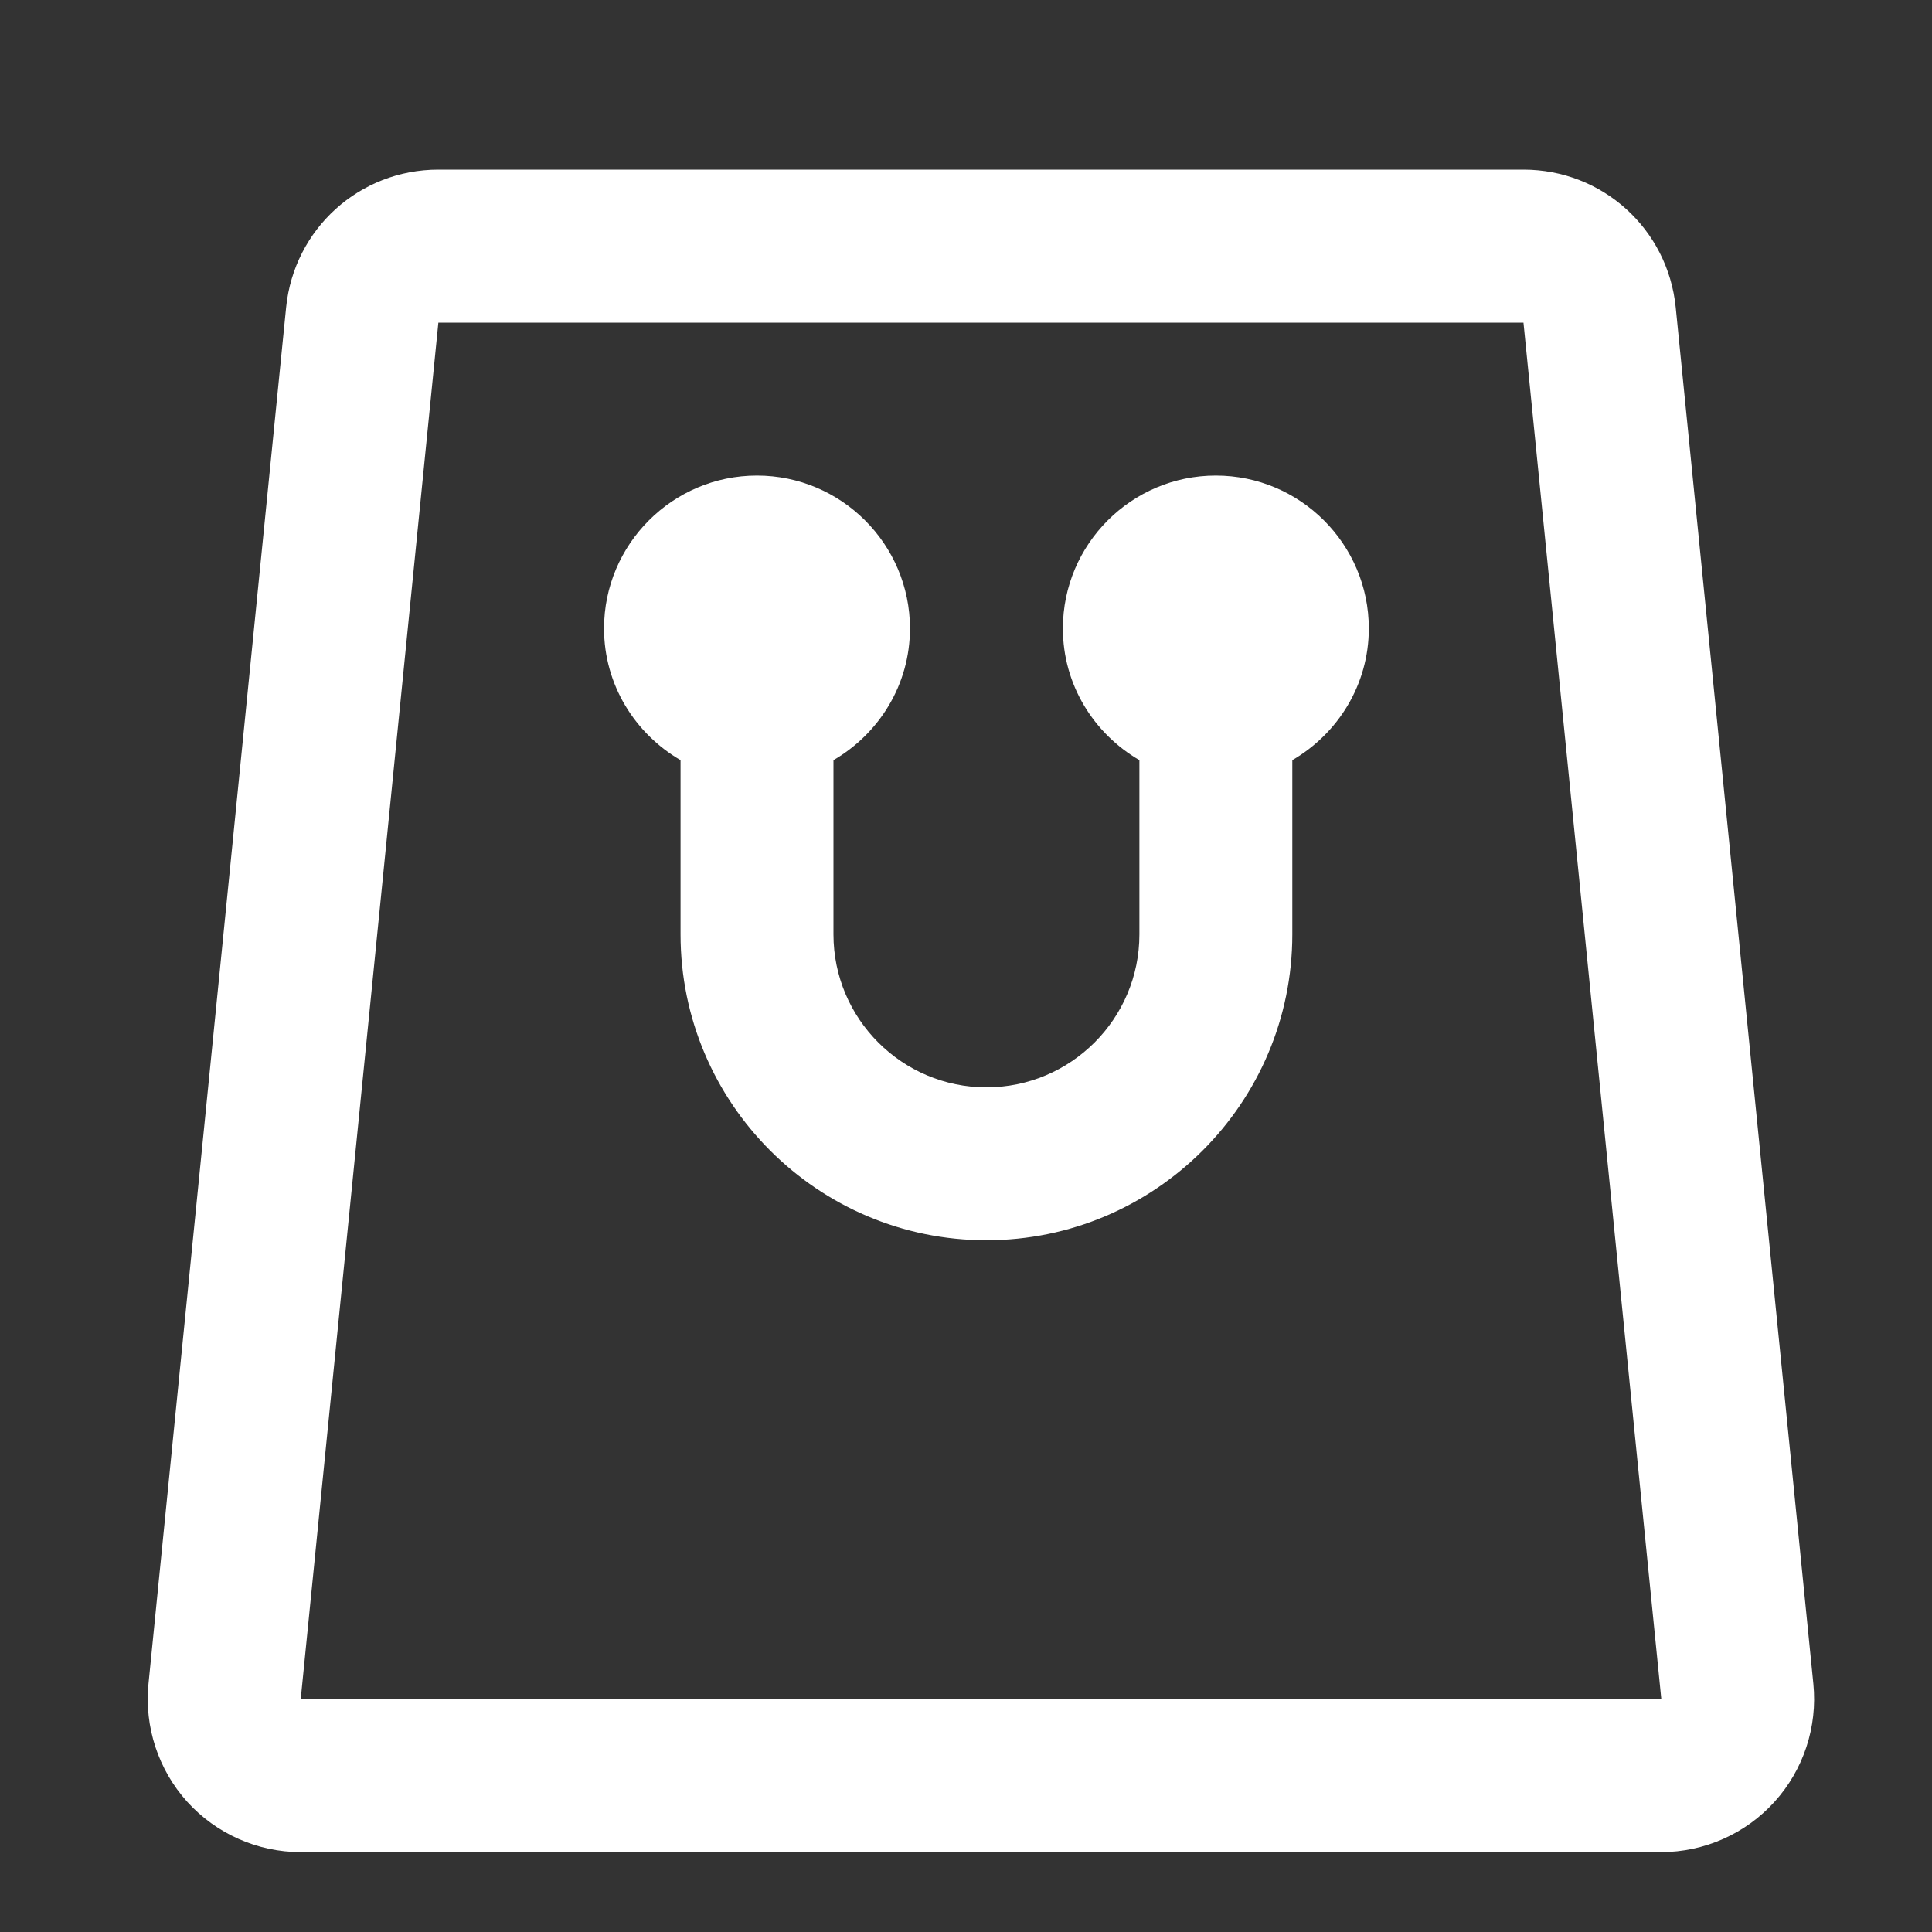
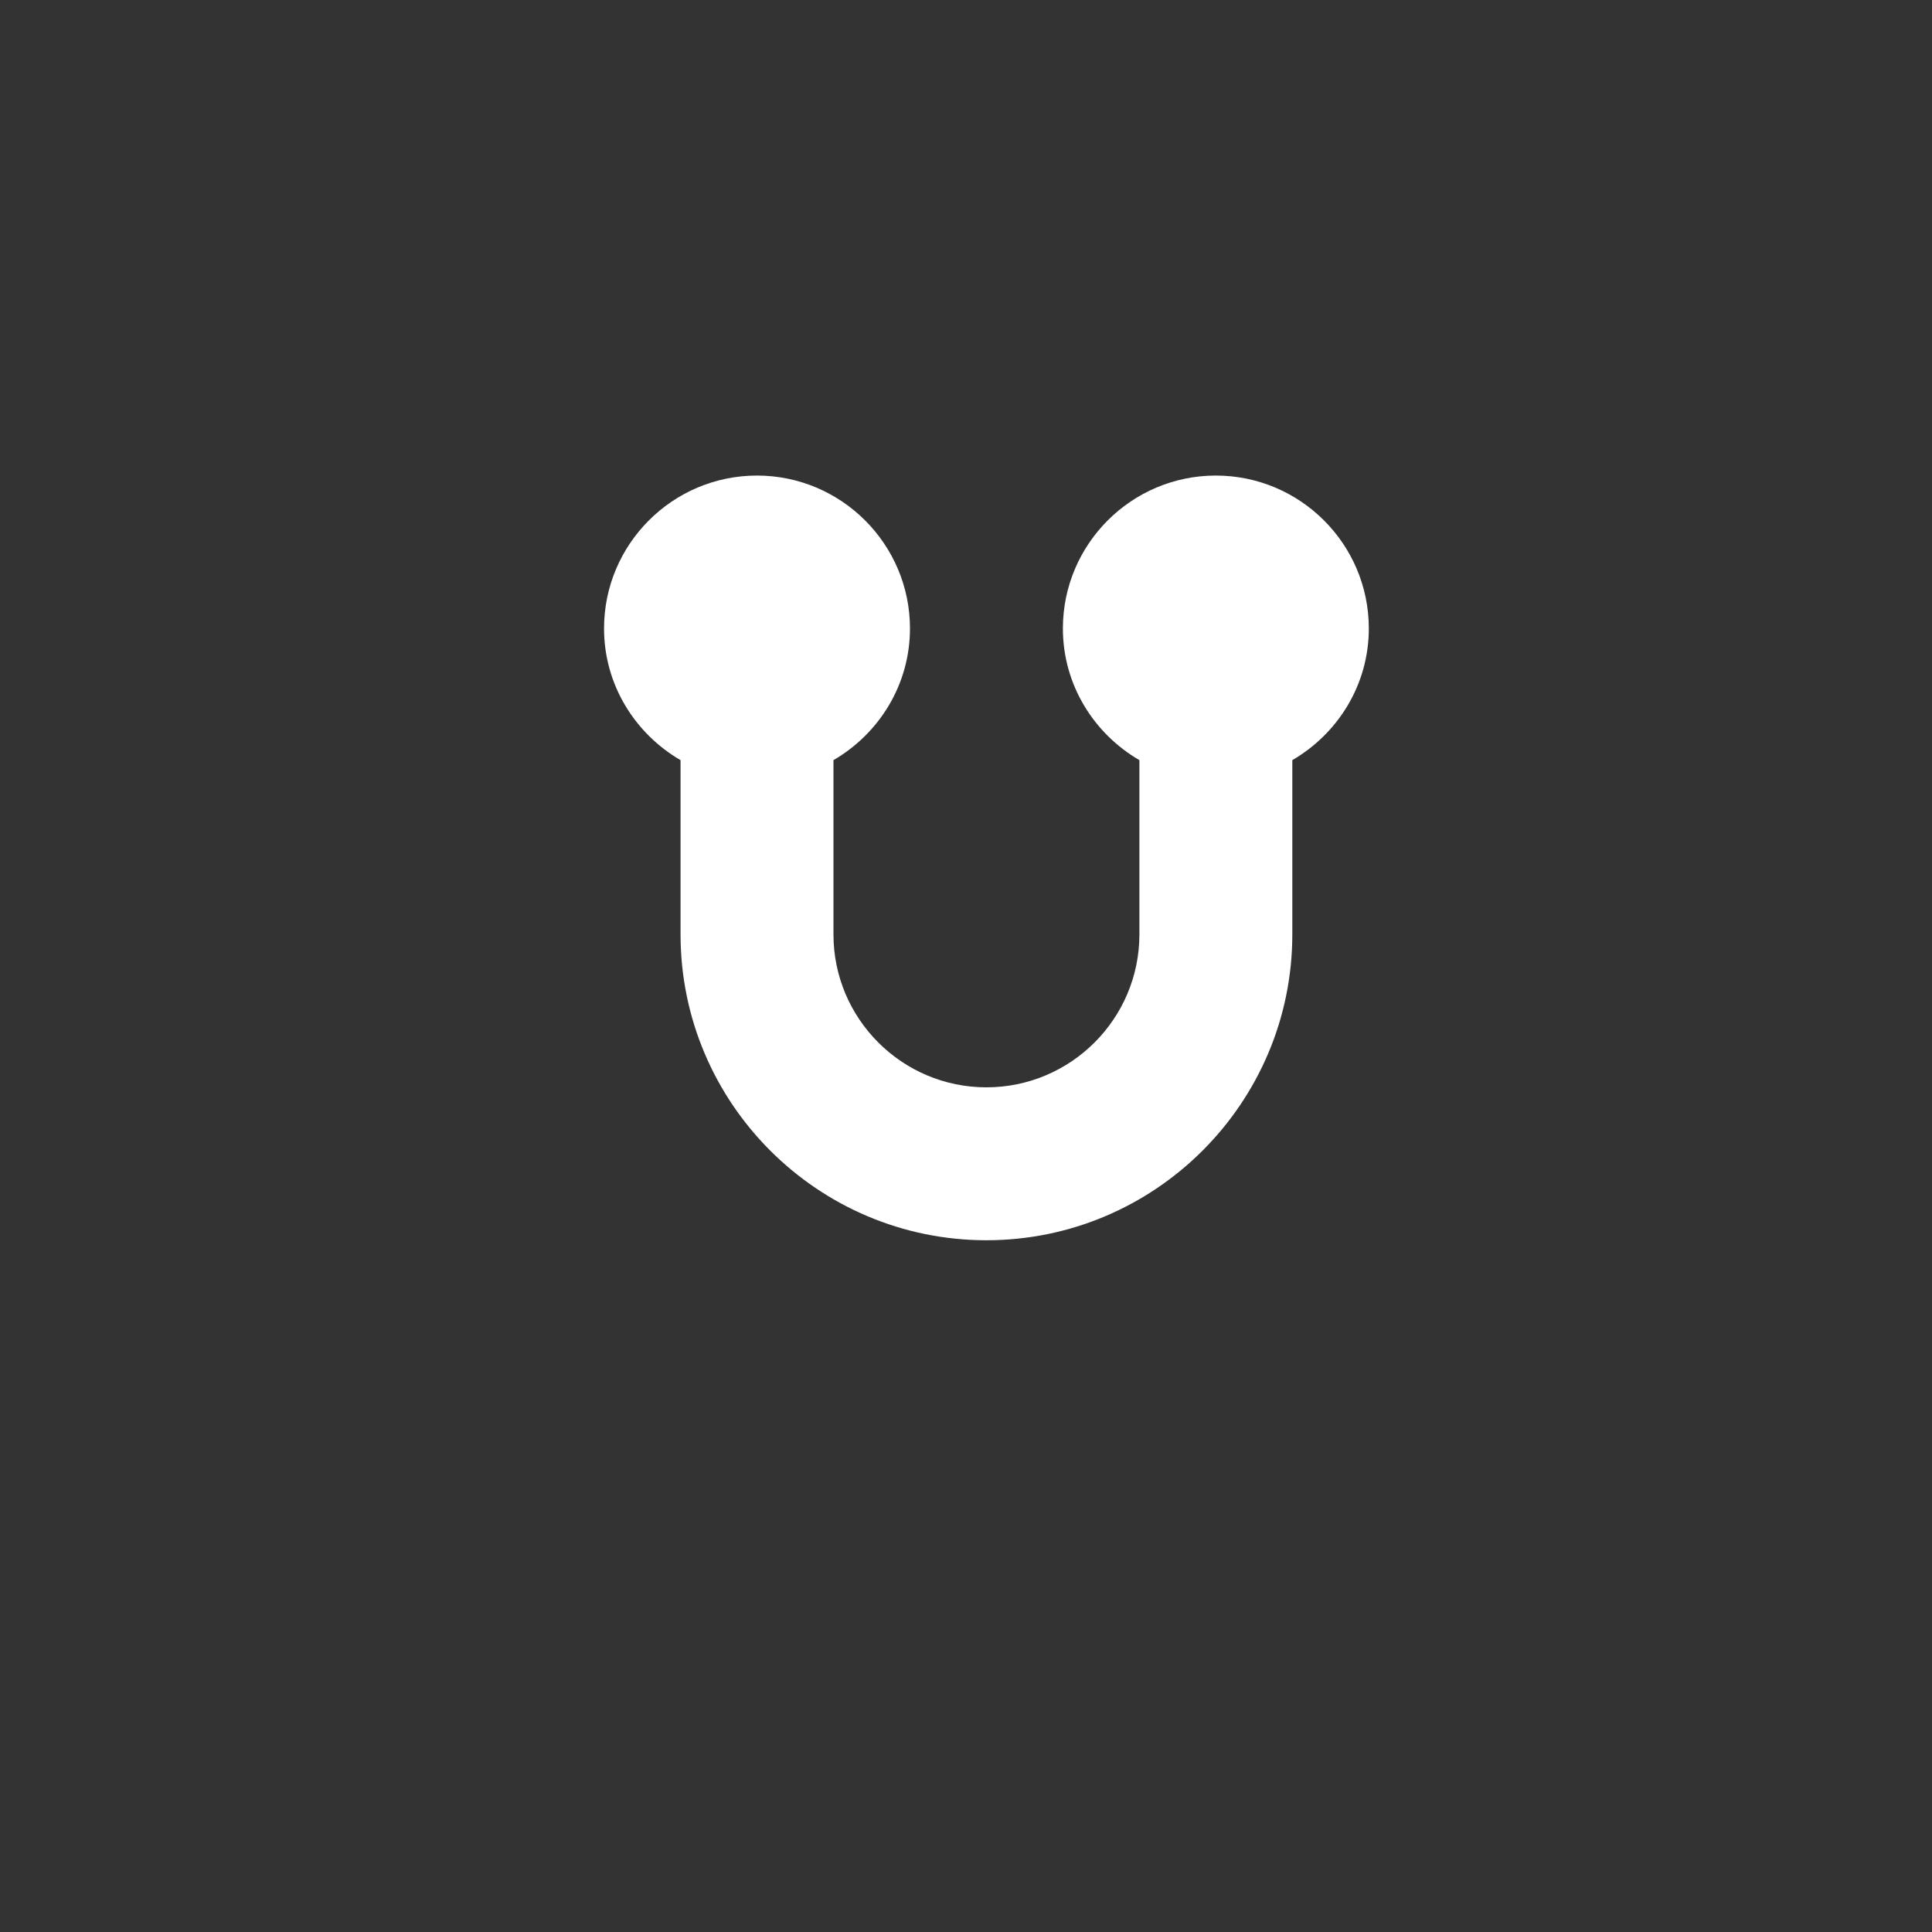
<svg xmlns="http://www.w3.org/2000/svg" width="20" height="20" viewBox="0 0 20 20" fill="none">
  <rect x="0" y="0" width="20" height="20" fill="#333333" stroke="none" />
  <g clip-path="url(#clip0_171_3103)">
-     <path d="M17.347 3.182C17.265 2.369 16.588 1.756 15.771 1.756H4.538C3.721 1.756 3.044 2.369 2.962 3.182L1.537 17.432C1.493 17.876 1.639 18.321 1.938 18.652C2.238 18.983 2.666 19.173 3.112 19.173H17.196C17.643 19.173 18.071 18.983 18.37 18.652C18.67 18.321 18.816 17.876 18.772 17.432L17.347 3.182ZM3.113 17.59L4.538 3.34H15.771L17.198 17.59H3.113Z" fill="white" />
    <path d="M12.586 4.923C11.713 4.923 11.003 5.633 11.003 6.506C11.003 7.089 11.324 7.595 11.795 7.869V9.673C11.795 10.546 11.085 11.256 10.211 11.256C9.338 11.256 8.628 10.546 8.628 9.673V7.869C9.099 7.595 9.42 7.089 9.42 6.506C9.42 5.633 8.709 4.923 7.836 4.923C6.963 4.923 6.253 5.633 6.253 6.506C6.253 7.089 6.574 7.595 7.045 7.869V9.673C7.045 11.419 8.465 12.839 10.211 12.839C11.957 12.839 13.378 11.419 13.378 9.673V7.869C13.849 7.595 14.17 7.089 14.17 6.506C14.17 5.633 13.46 4.923 12.586 4.923Z" fill="white" />
  </g>
  <defs>
    <clipPath id="clip0_171_3103">
      <rect width="19" height="19" fill="white" transform="translate(0.711 0.965)" />
    </clipPath>
  </defs>
</svg>